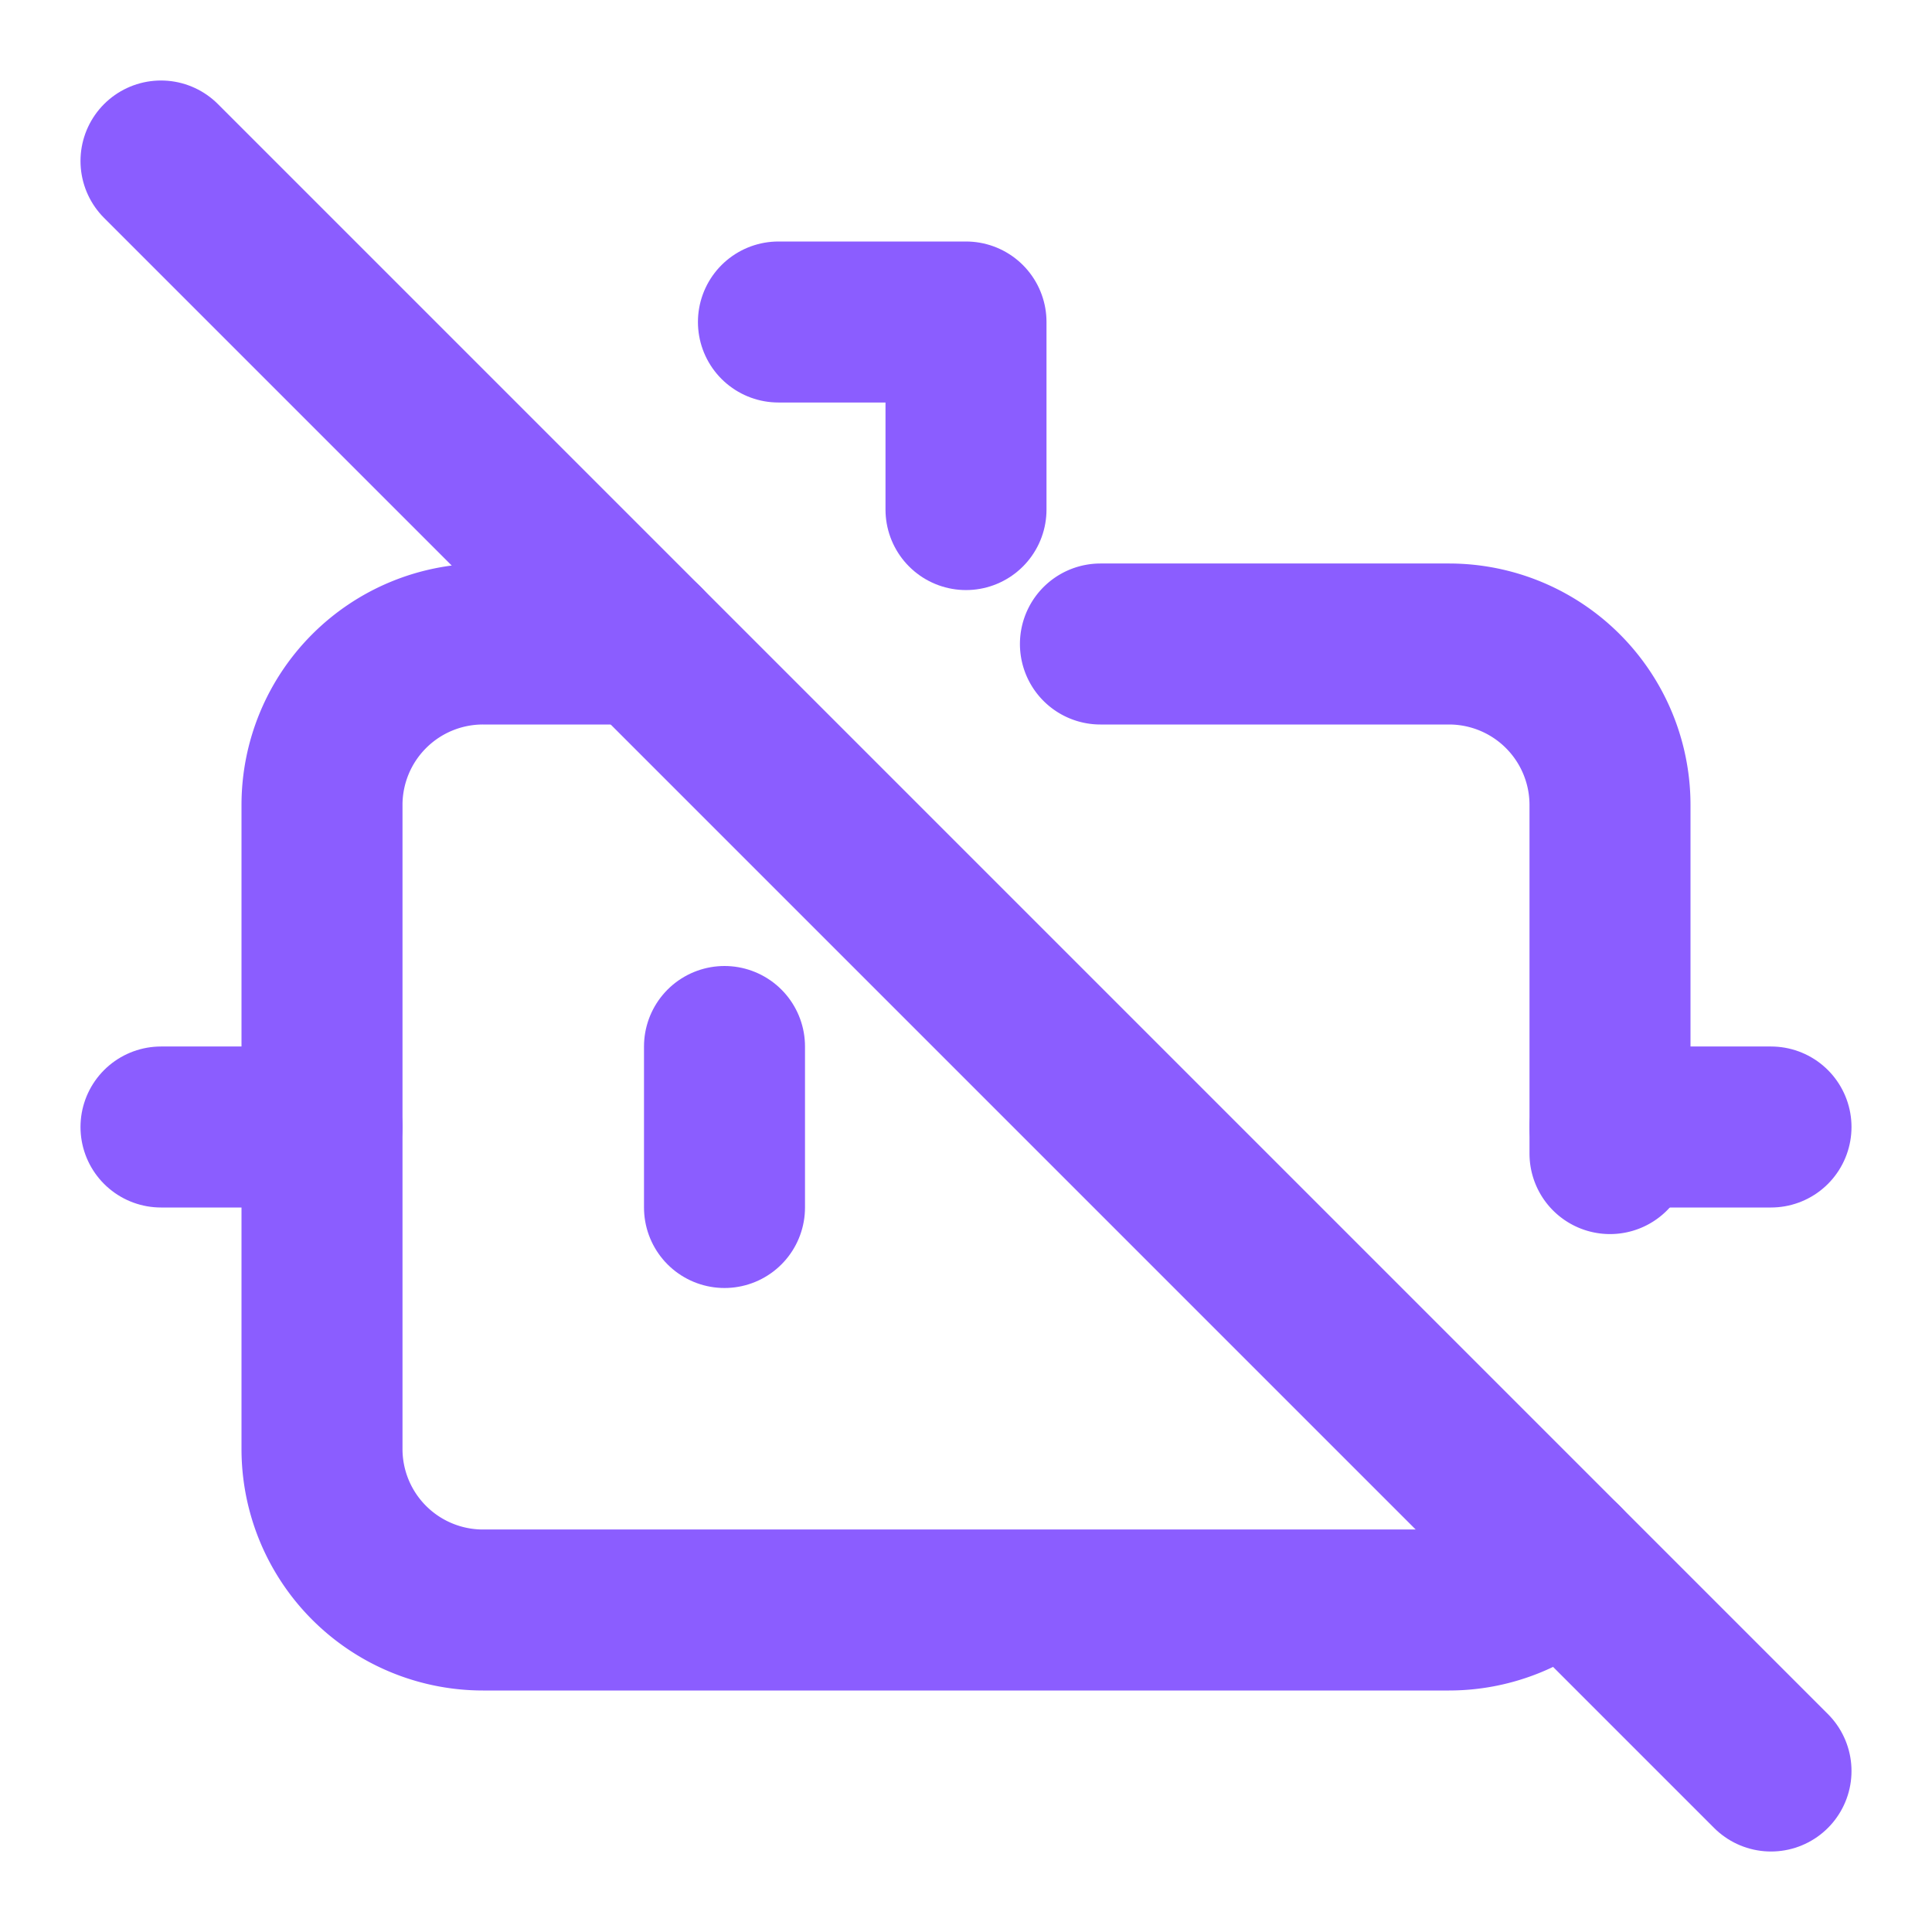
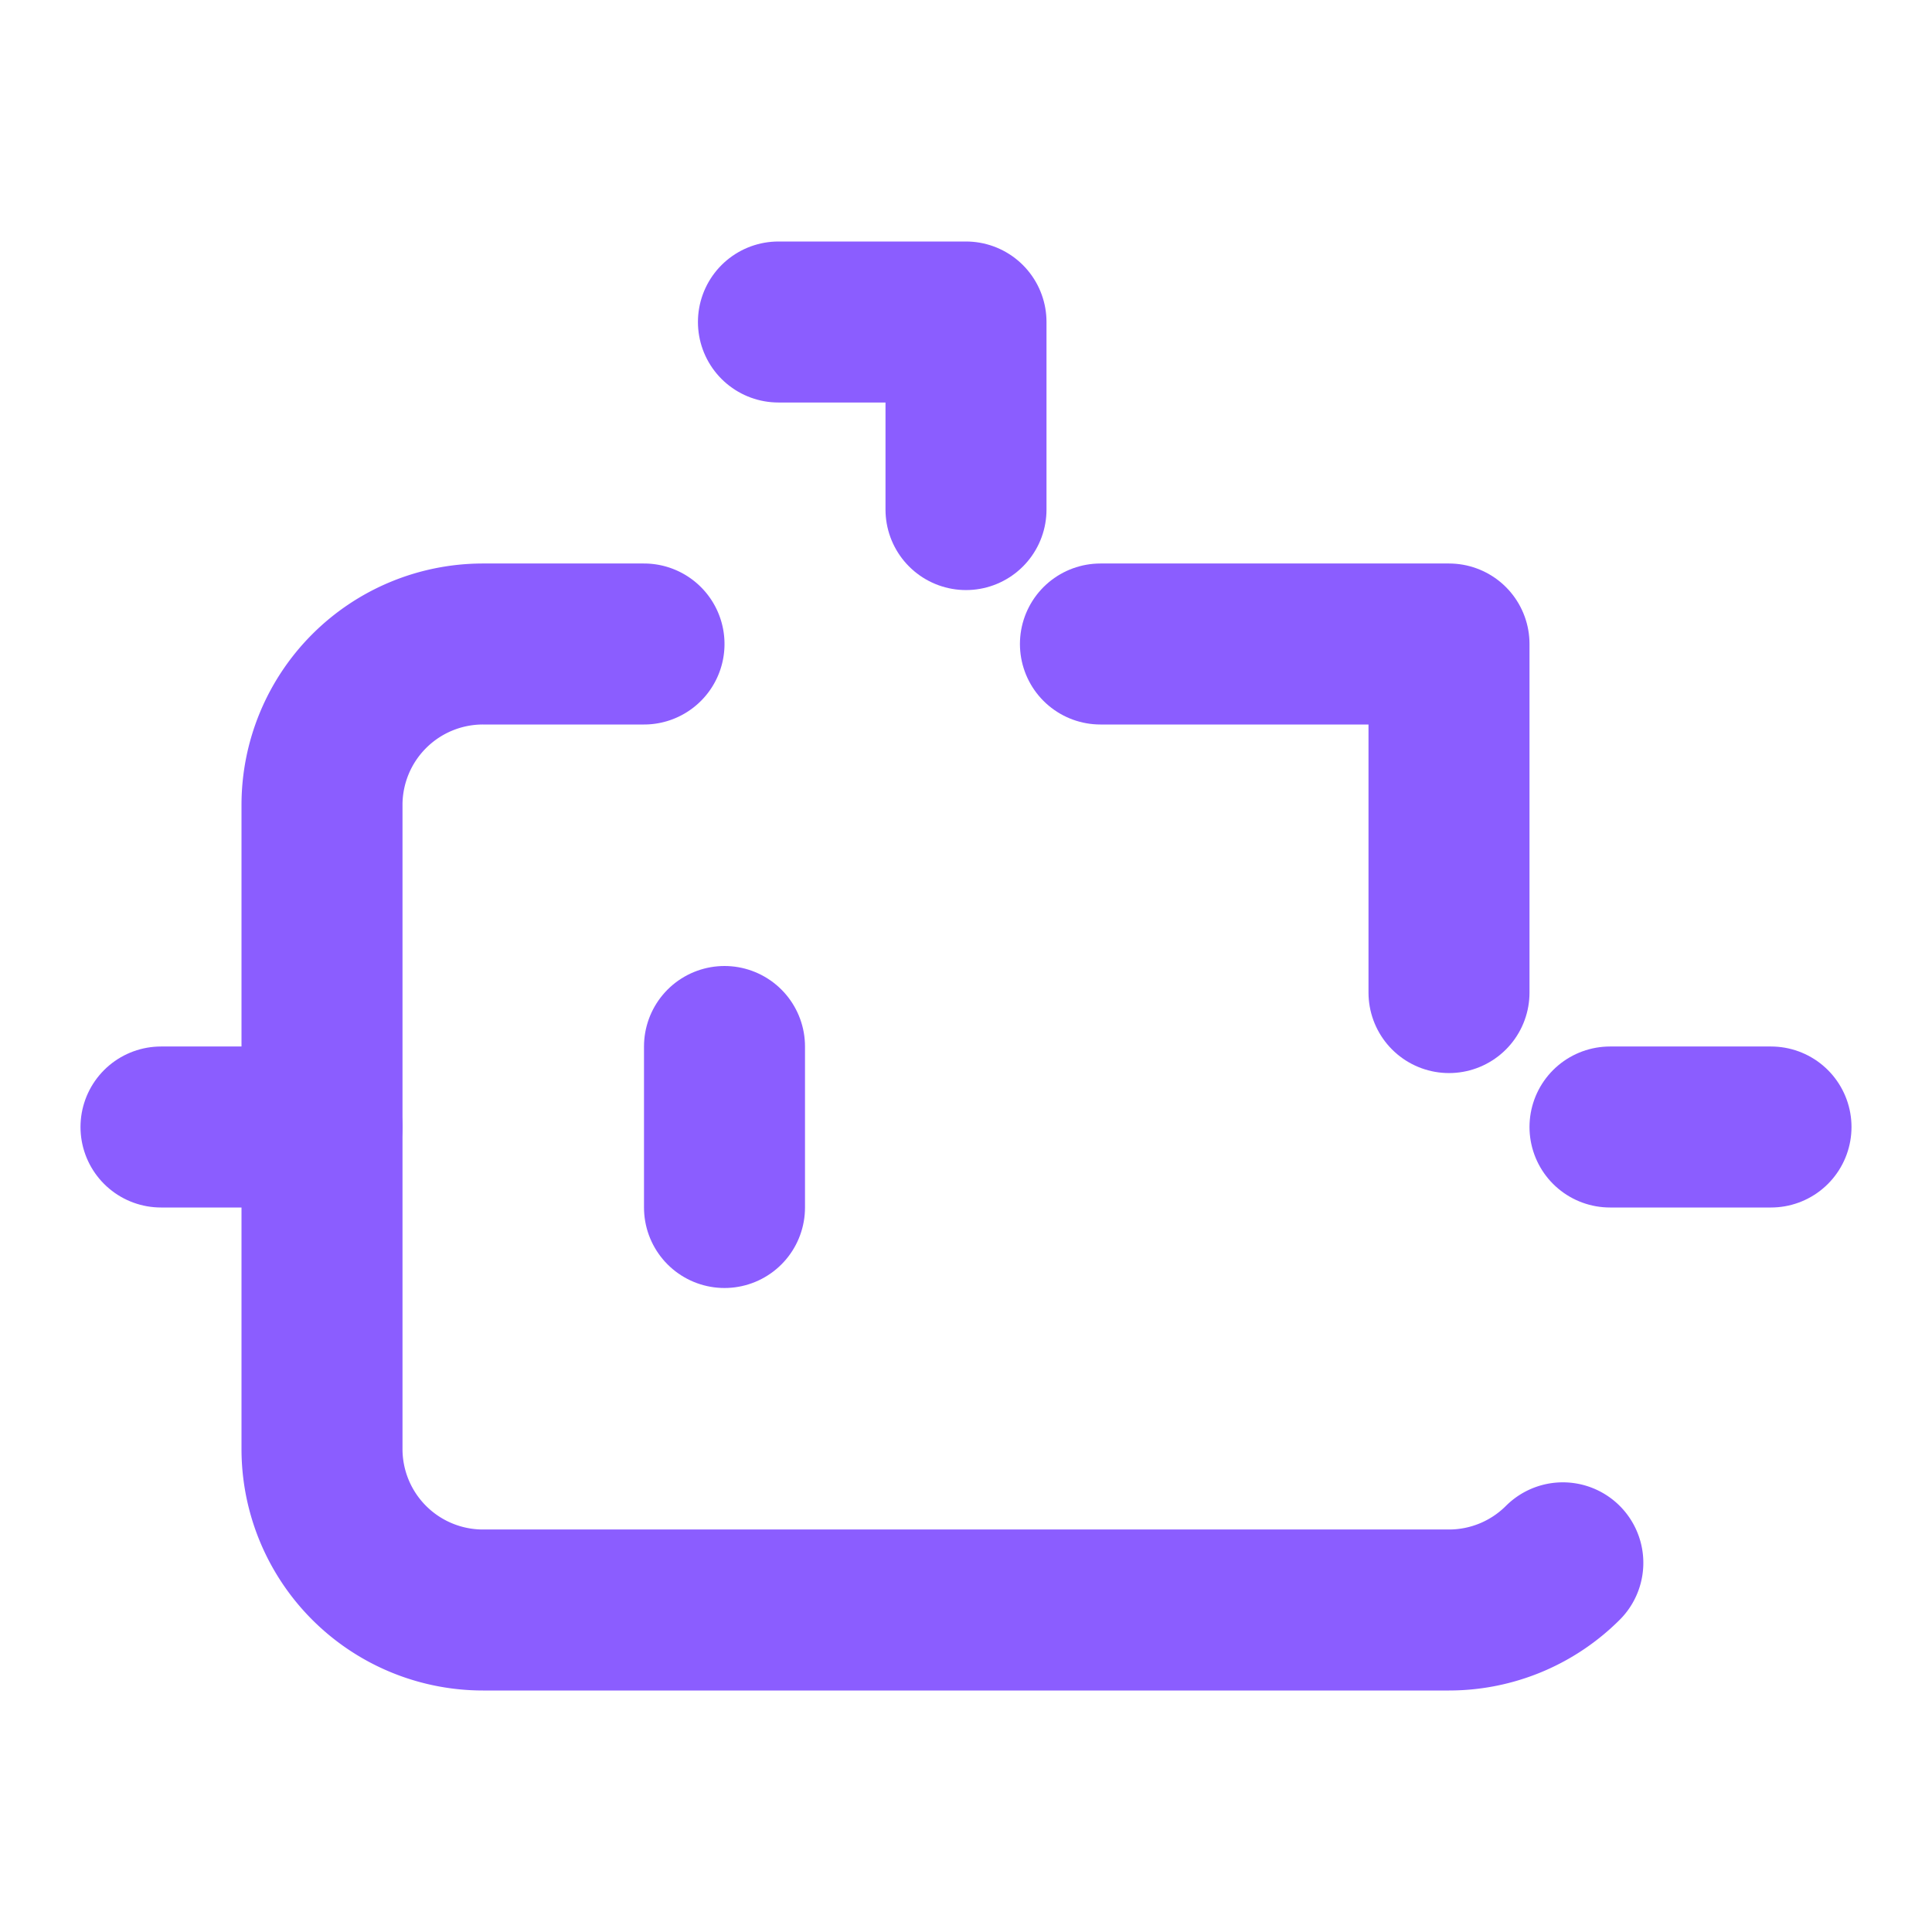
<svg xmlns="http://www.w3.org/2000/svg" width="24" height="24" viewBox="0 0 24 24" fill="none" stroke="#8B5DFF" stroke-width="2" stroke-linecap="round" stroke-linejoin="round" class="lucide lucide-bot-off-icon lucide-bot-off">
-   <path d="M13.67 8H18a2 2 0 0 1 2 2v4.33" />
+   <path d="M13.67 8H18v4.33" />
  <path d="M2 14h2" />
  <path d="M20 14h2" />
-   <path d="M22 22 2 2" />
  <path d="M8 8H6a2 2 0 0 0-2 2v8a2 2 0 0 0 2 2h12a2 2 0 0 0 1.414-.586" />
  <path d="M9 13v2" />
  <path d="M9.67 4H12v2.33" />
</svg>